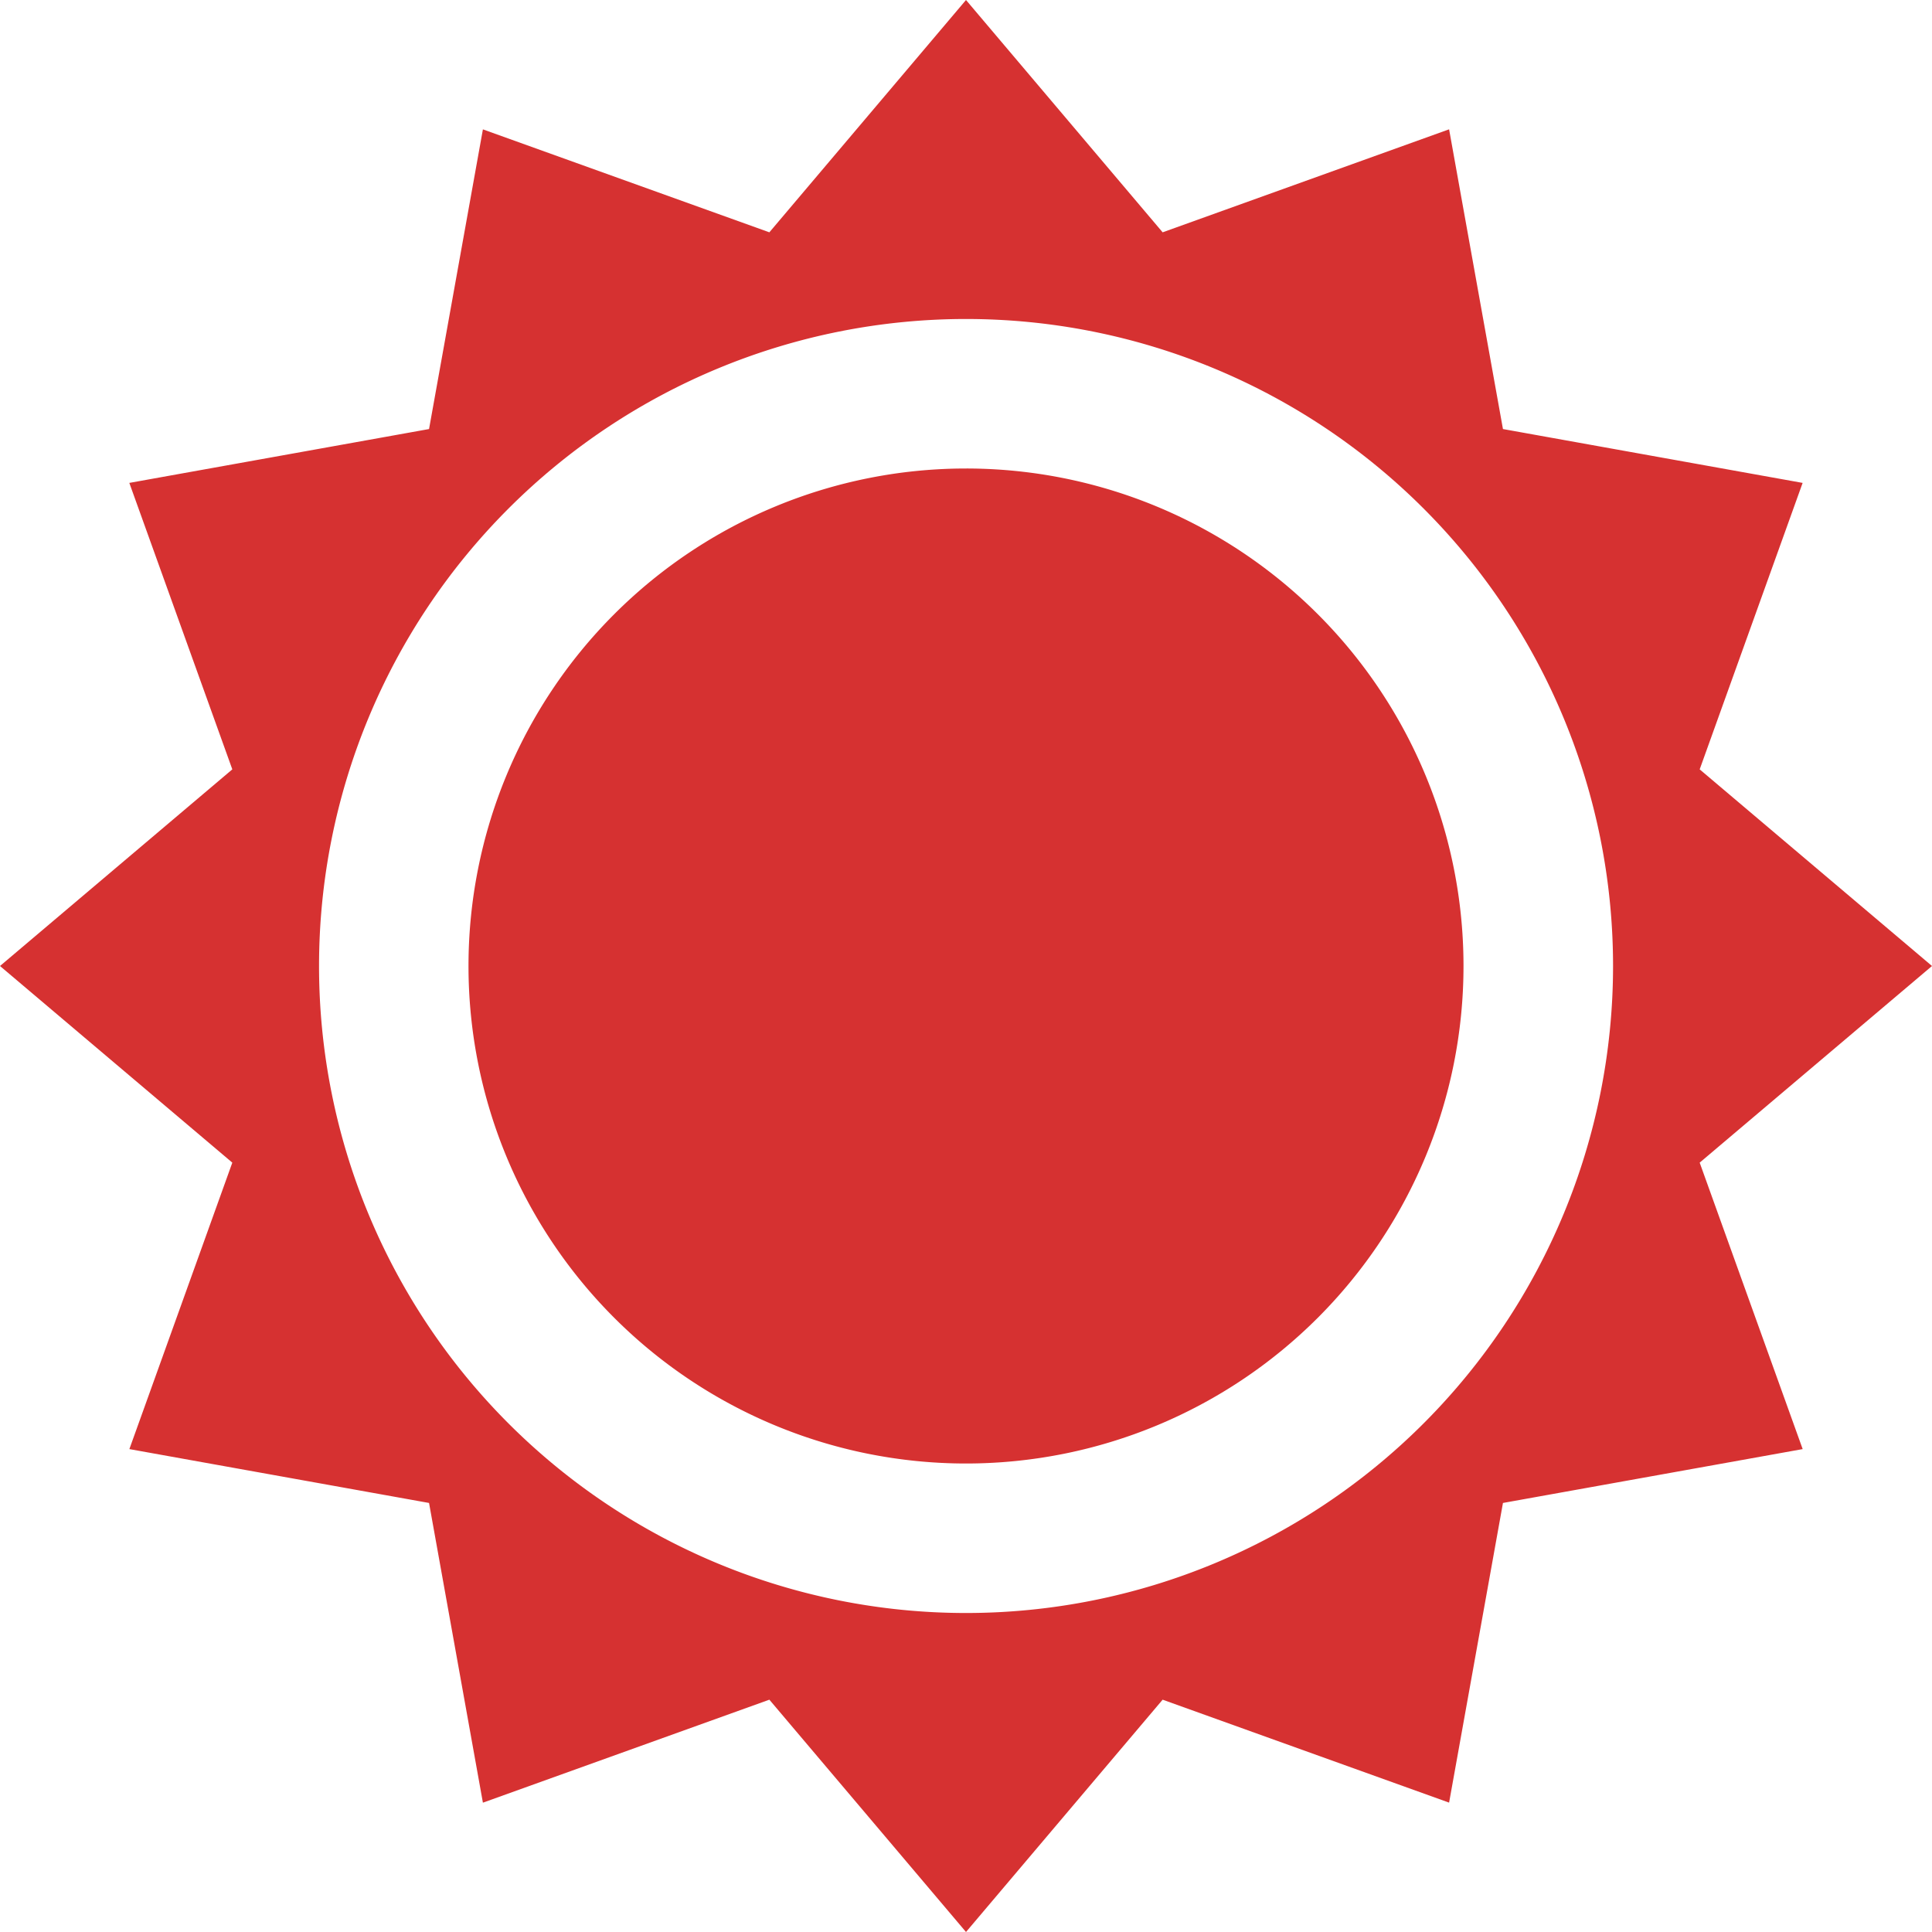
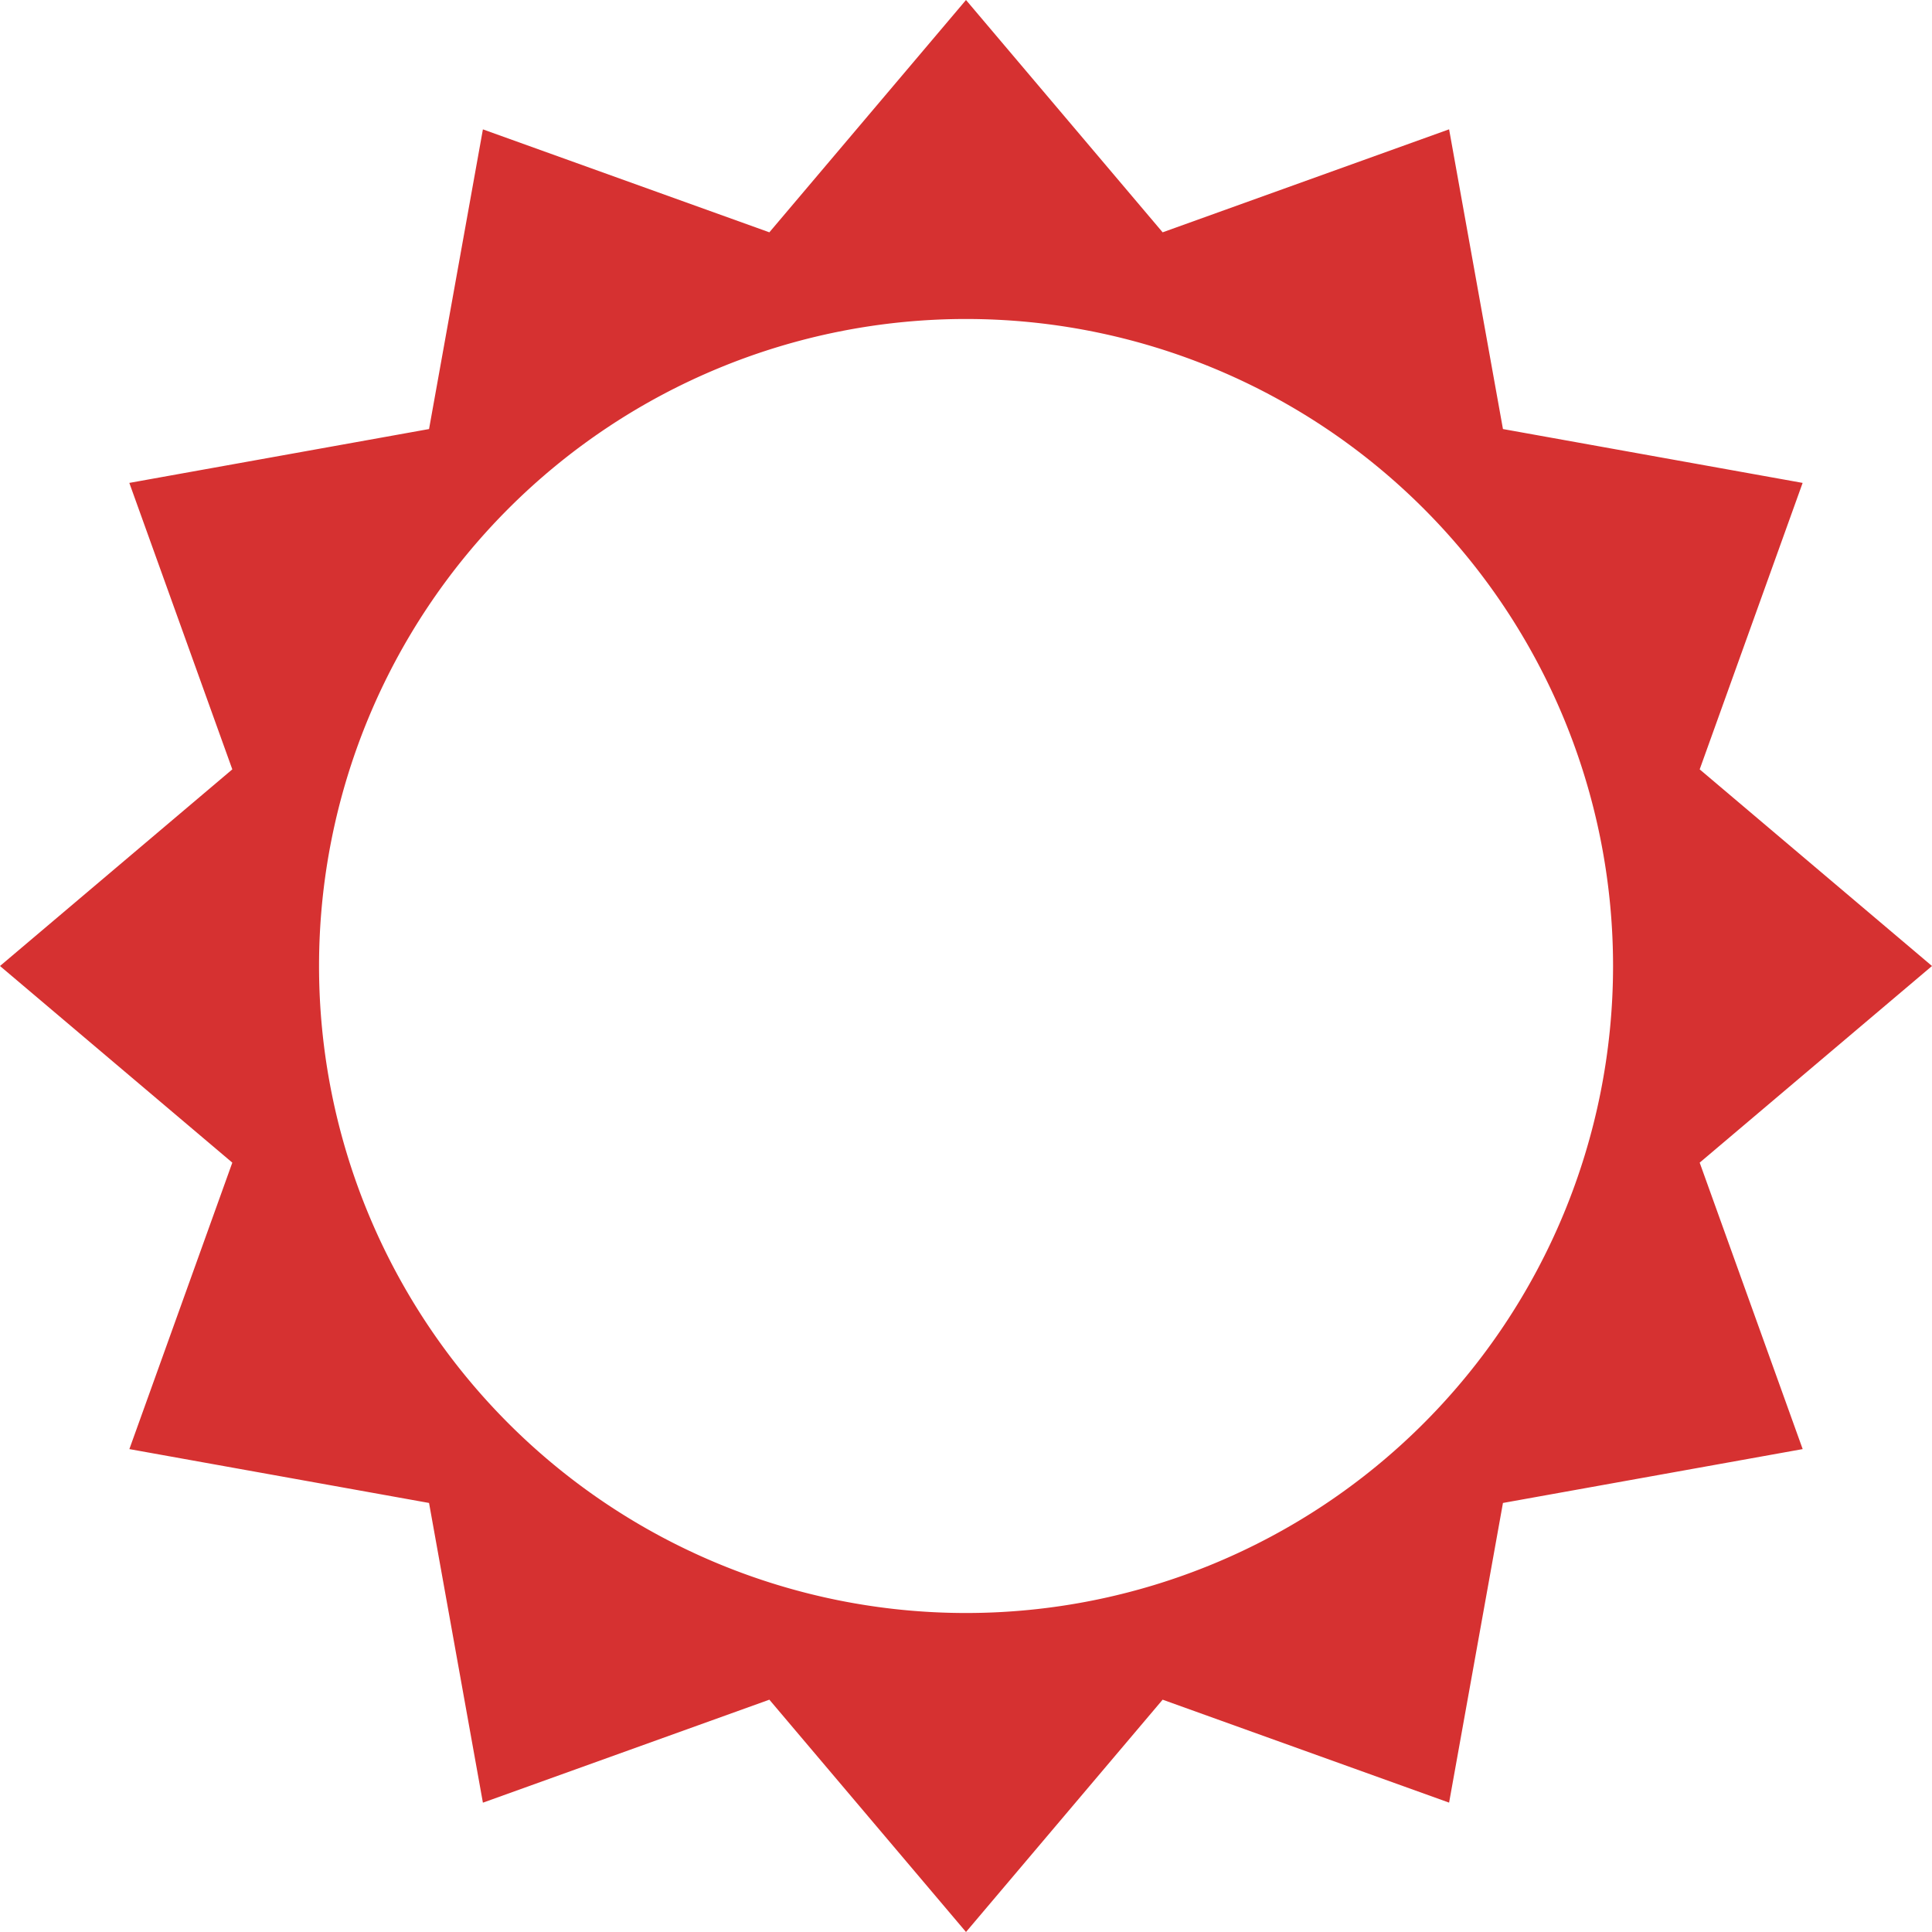
<svg xmlns="http://www.w3.org/2000/svg" width="40.5" height="40.5" viewBox="0 0 40.5 40.5">
  <path d="M40.5,20.25l-4.87-4.122,2.158-6.005L31.506,8.994,30.377,2.711,24.372,4.87,20.25,0,16.128,4.87,10.123,2.712,8.994,8.994,2.711,10.123,4.87,16.128,0,20.25l4.87,4.122L2.712,30.377l6.282,1.129,1.129,6.283,6.005-2.159L20.25,40.5l4.122-4.87,6.005,2.158,1.129-6.282,6.283-1.129L35.63,24.372ZM20.25,33.813A13.563,13.563,0,1,1,33.814,20.25,13.565,13.565,0,0,1,20.25,33.813Z" fill="#d63131" />
-   <path d="M134.591,124.162a10.429,10.429,0,1,0,10.429,10.429A10.428,10.428,0,0,0,134.591,124.162Z" transform="translate(-114.341 -114.341)" fill="#d63131" />
</svg>